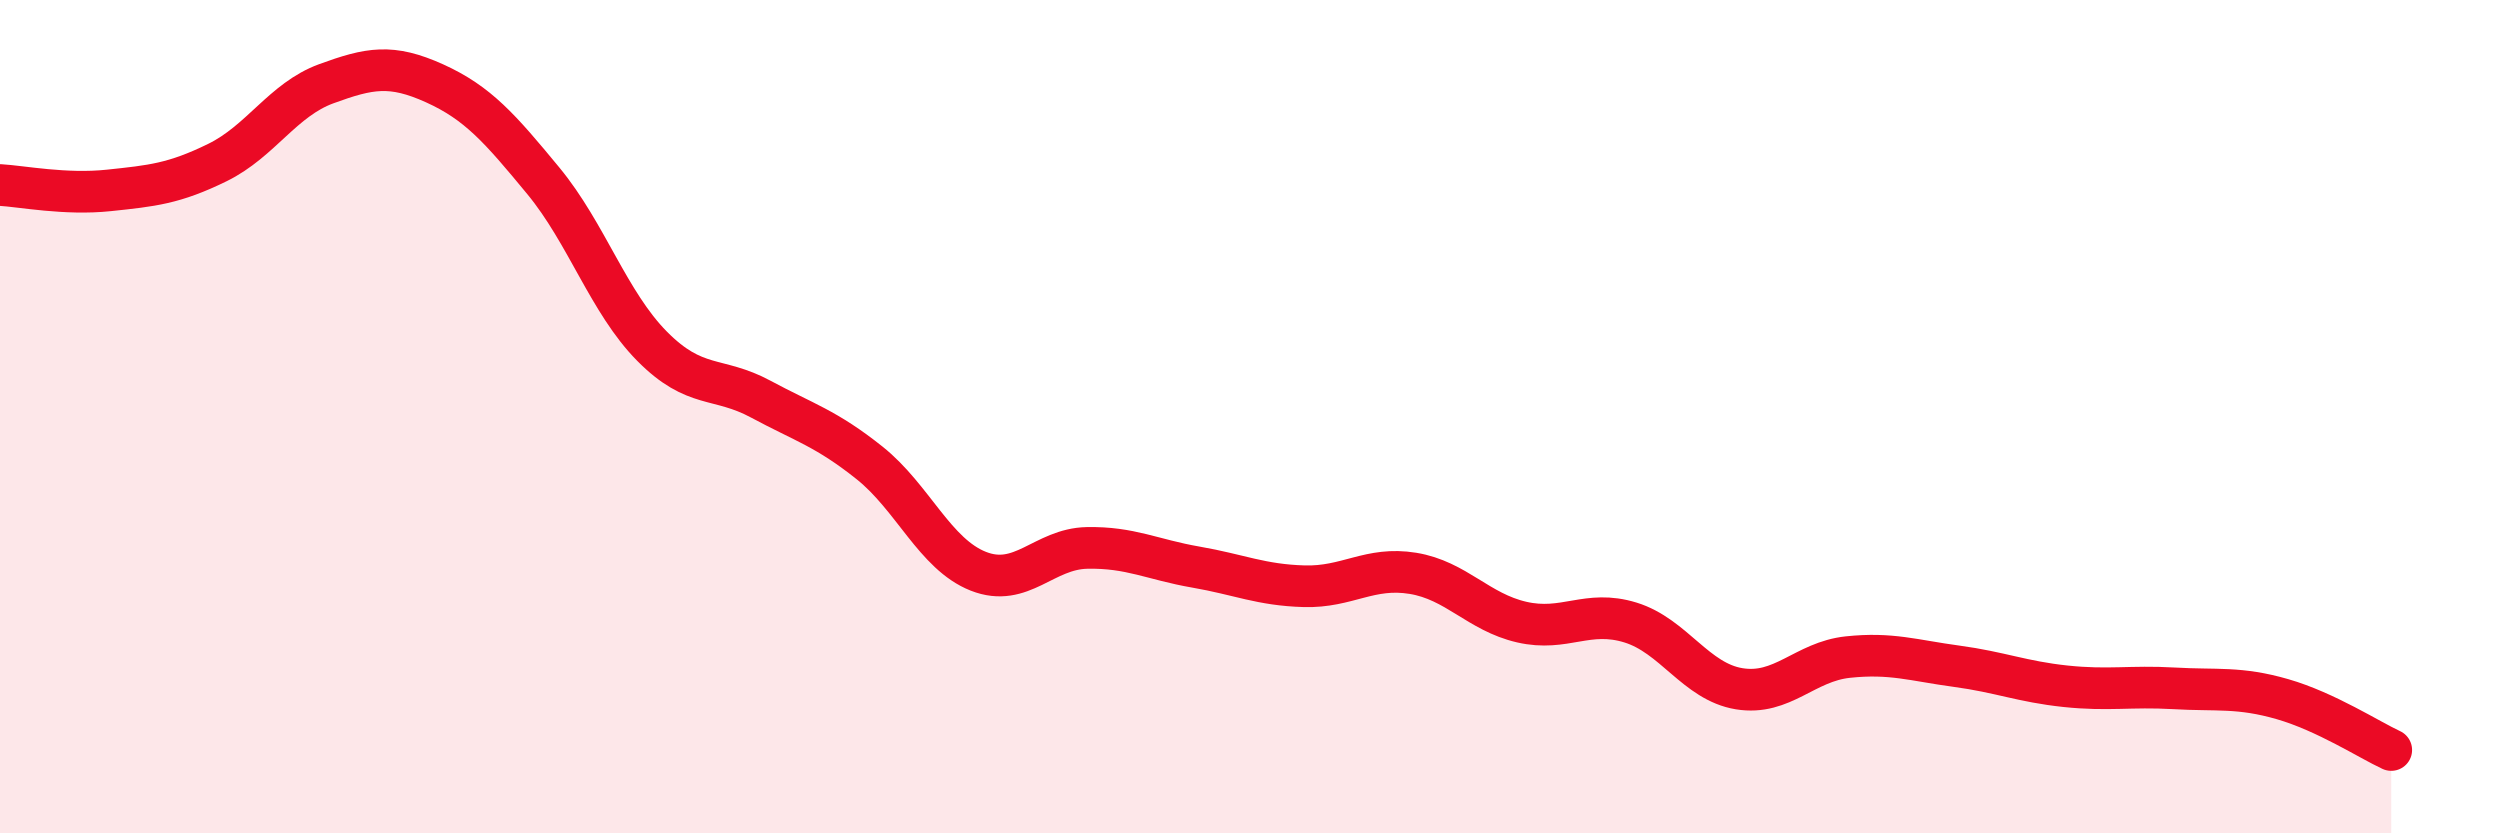
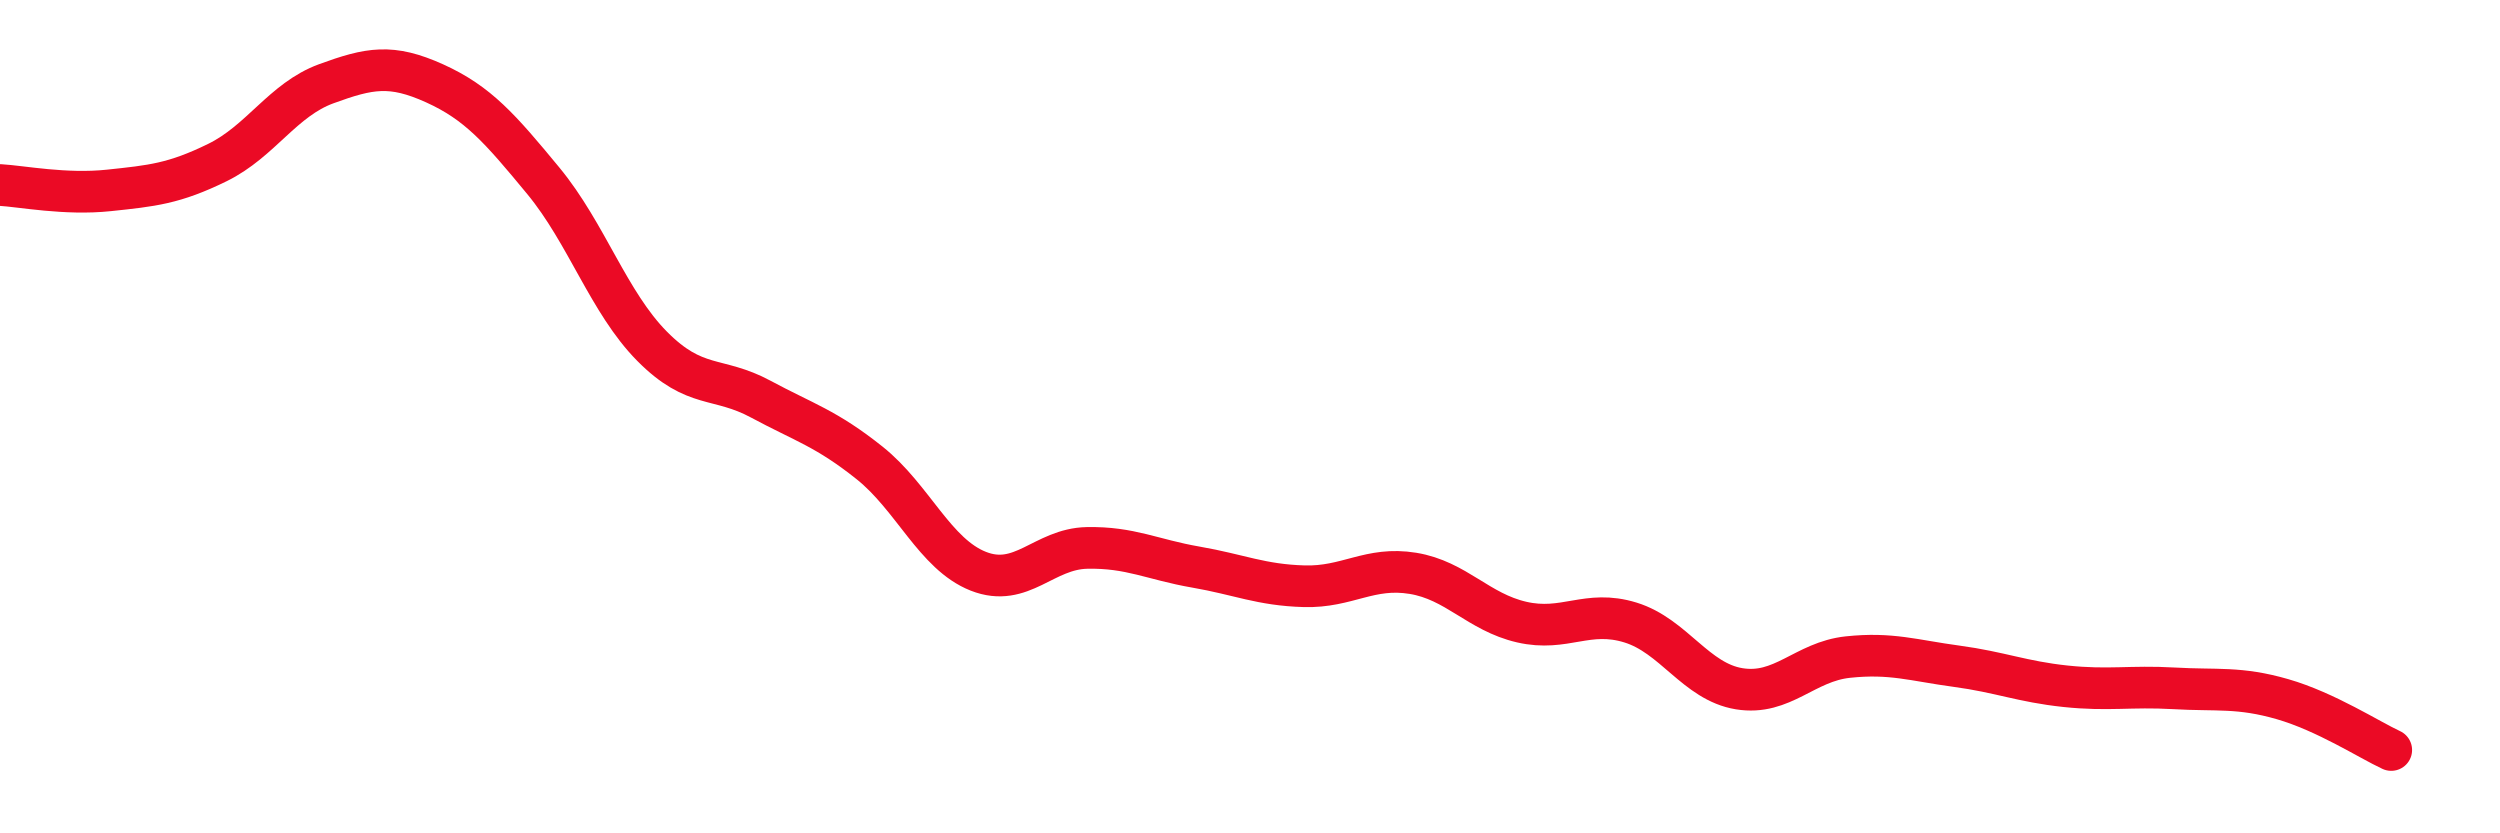
<svg xmlns="http://www.w3.org/2000/svg" width="60" height="20" viewBox="0 0 60 20">
-   <path d="M 0,4.44 C 0.52,4.47 1.57,4.68 2.61,4.57 C 3.65,4.46 4.18,4.41 5.22,3.9 C 6.26,3.39 6.79,2.39 7.83,2.01 C 8.87,1.63 9.39,1.53 10.43,2 C 11.47,2.47 12,3.08 13.04,4.34 C 14.08,5.6 14.61,7.26 15.65,8.31 C 16.69,9.36 17.22,9.02 18.26,9.58 C 19.3,10.14 19.83,10.28 20.87,11.11 C 21.91,11.94 22.44,13.3 23.48,13.71 C 24.52,14.12 25.05,13.17 26.09,13.15 C 27.13,13.13 27.66,13.43 28.7,13.61 C 29.74,13.79 30.26,14.04 31.3,14.07 C 32.34,14.1 32.87,13.59 33.91,13.76 C 34.95,13.93 35.48,14.69 36.52,14.93 C 37.56,15.17 38.09,14.62 39.13,14.94 C 40.17,15.26 40.7,16.36 41.74,16.53 C 42.78,16.7 43.31,15.88 44.35,15.77 C 45.39,15.66 45.92,15.85 46.96,15.99 C 48,16.13 48.53,16.36 49.57,16.47 C 50.61,16.58 51.13,16.46 52.17,16.52 C 53.21,16.58 53.74,16.48 54.78,16.78 C 55.82,17.08 56.87,17.76 57.39,18L57.39 20L0 20Z" fill="#EB0A25" opacity="0.1" stroke-linecap="round" stroke-linejoin="round" />
  <path d="M 0,4.44 C 0.52,4.47 1.57,4.68 2.61,4.57 C 3.65,4.46 4.18,4.41 5.22,3.9 C 6.26,3.39 6.79,2.39 7.83,2.01 C 8.87,1.63 9.39,1.53 10.43,2 C 11.47,2.47 12,3.08 13.04,4.34 C 14.08,5.6 14.61,7.26 15.65,8.31 C 16.69,9.36 17.22,9.02 18.26,9.58 C 19.3,10.14 19.83,10.28 20.87,11.11 C 21.91,11.94 22.44,13.3 23.48,13.71 C 24.52,14.12 25.05,13.17 26.09,13.15 C 27.13,13.13 27.66,13.43 28.7,13.61 C 29.74,13.79 30.26,14.04 31.3,14.07 C 32.34,14.1 32.87,13.59 33.91,13.76 C 34.95,13.93 35.48,14.69 36.52,14.93 C 37.56,15.17 38.09,14.62 39.13,14.94 C 40.17,15.26 40.7,16.36 41.74,16.53 C 42.78,16.7 43.31,15.88 44.35,15.77 C 45.39,15.66 45.92,15.85 46.96,15.99 C 48,16.13 48.53,16.36 49.57,16.47 C 50.61,16.58 51.13,16.46 52.17,16.52 C 53.21,16.58 53.74,16.48 54.78,16.78 C 55.82,17.08 56.87,17.76 57.39,18" stroke="#EB0A25" stroke-width="1" fill="none" stroke-linecap="round" stroke-linejoin="round" />
</svg>